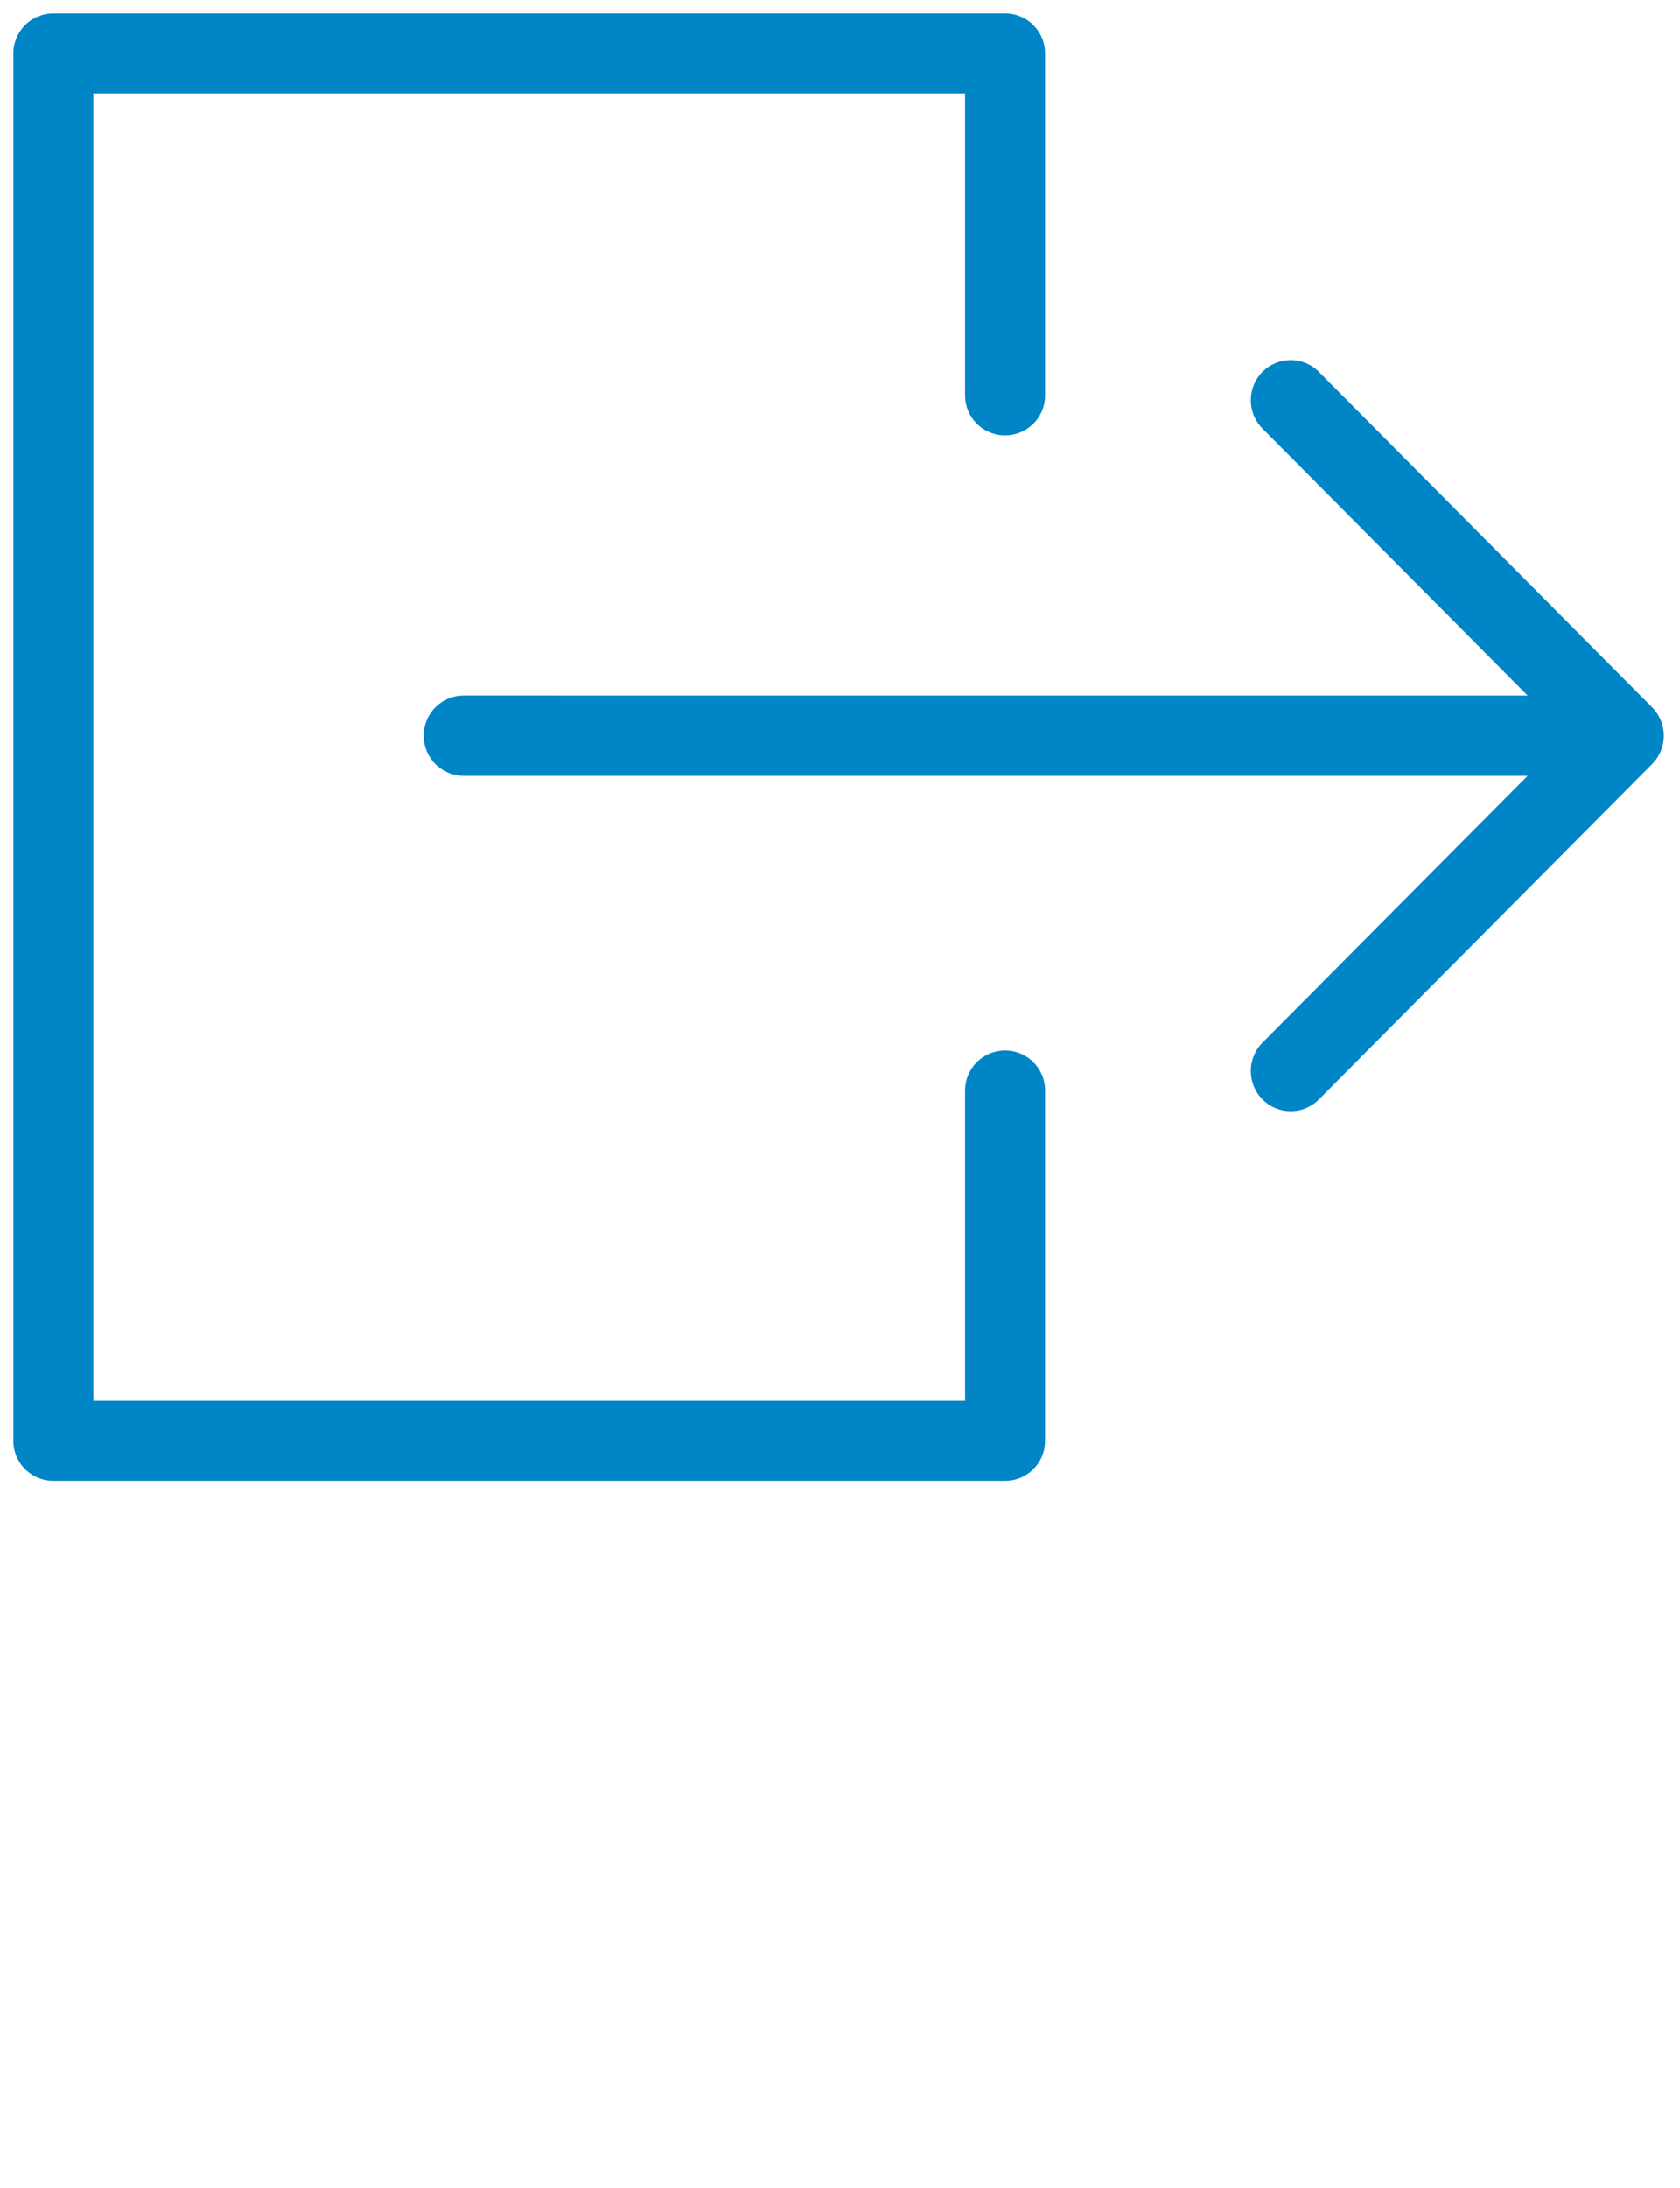
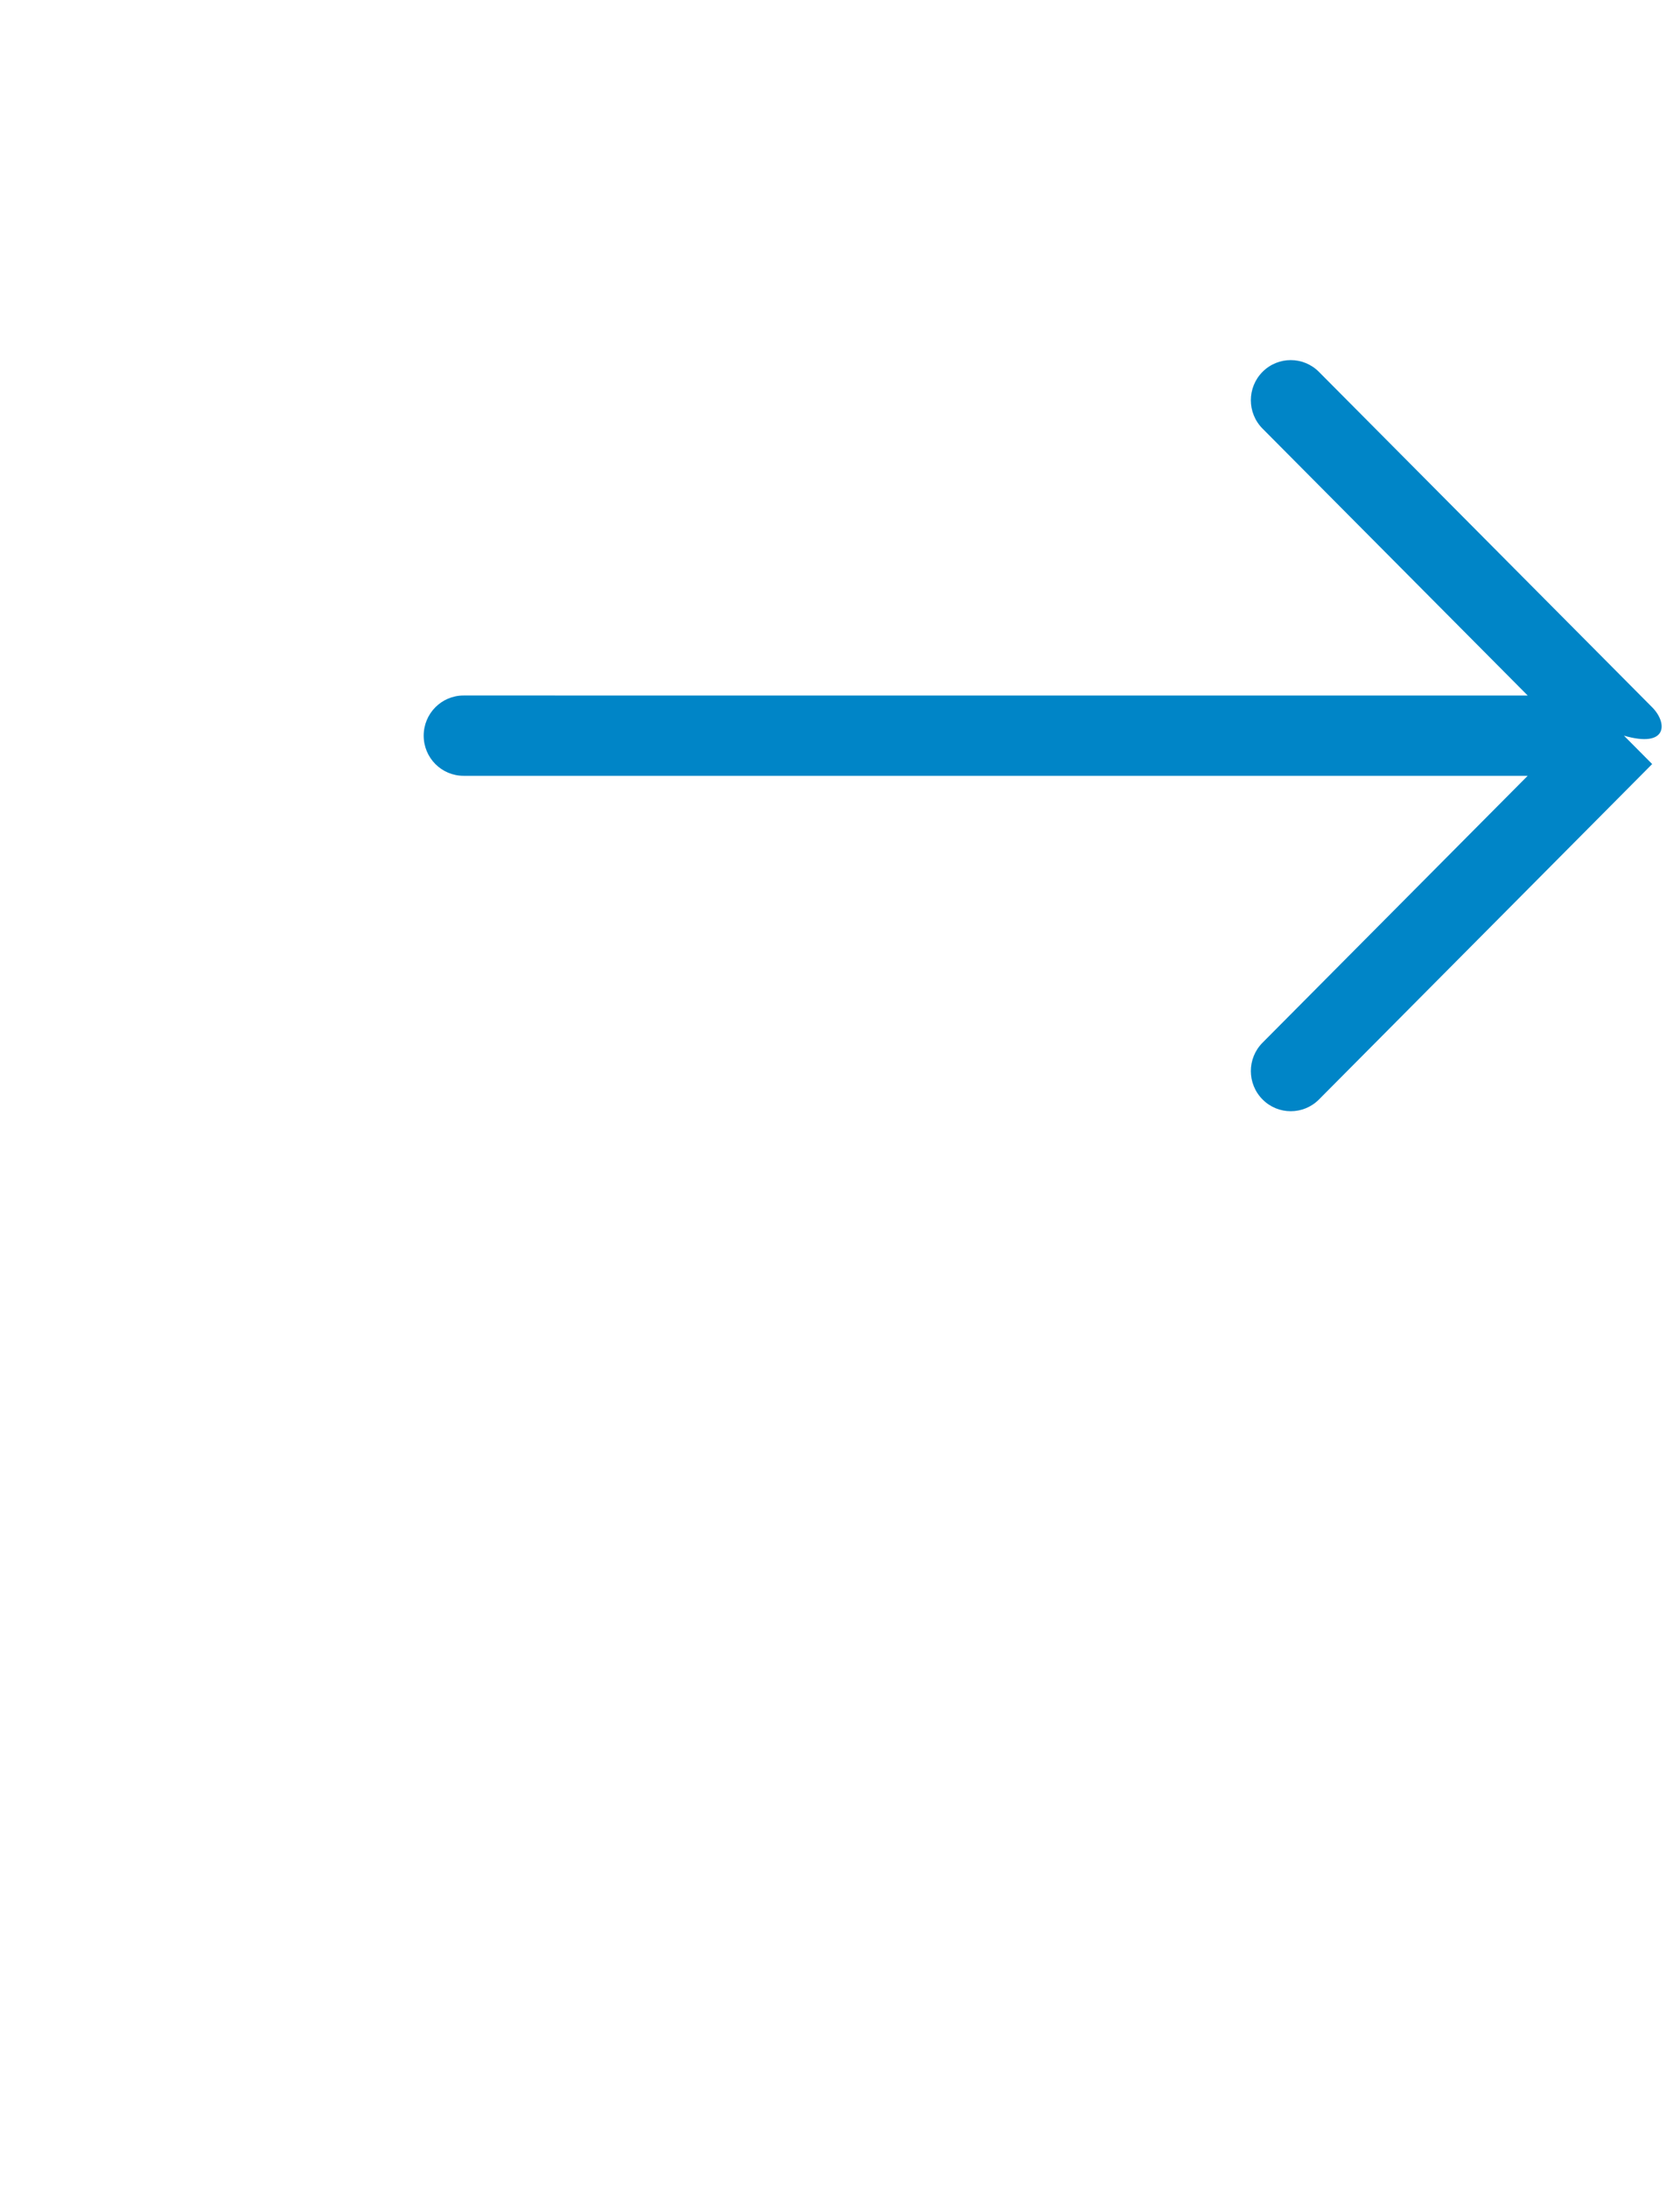
<svg xmlns="http://www.w3.org/2000/svg" width="63" height="82" viewBox="0 0 63 82" fill="none">
-   <path d="M60.899 27.571L61.956 28.635C62.541 28.047 62.541 27.095 61.956 26.507L60.899 27.571ZM17.383 26.066C16.557 26.066 15.888 26.74 15.888 27.571C15.888 28.402 16.557 29.075 17.383 29.075L17.383 26.066ZM49.46 13.937C48.876 13.349 47.929 13.349 47.345 13.936C46.761 14.524 46.761 15.476 47.346 16.064L49.46 13.937ZM47.345 39.078C46.761 39.665 46.761 40.618 47.346 41.205C47.929 41.793 48.877 41.793 49.461 41.206L47.345 39.078ZM60.899 26.067L17.383 26.066L17.383 29.075L60.899 29.075L60.899 26.067ZM47.346 16.064L59.842 28.635L61.956 26.507L49.46 13.937L47.346 16.064ZM59.841 26.507L47.345 39.078L49.461 41.206L61.956 28.635L59.841 26.507Z" fill="#0085C7" />
-   <path d="M37.692 14.819V2H2V54H37.692V40.871" stroke="#0085C7" stroke-width="3" stroke-linecap="round" stroke-linejoin="round" />
+   <path d="M60.899 27.571C62.541 28.047 62.541 27.095 61.956 26.507L60.899 27.571ZM17.383 26.066C16.557 26.066 15.888 26.74 15.888 27.571C15.888 28.402 16.557 29.075 17.383 29.075L17.383 26.066ZM49.46 13.937C48.876 13.349 47.929 13.349 47.345 13.936C46.761 14.524 46.761 15.476 47.346 16.064L49.46 13.937ZM47.345 39.078C46.761 39.665 46.761 40.618 47.346 41.205C47.929 41.793 48.877 41.793 49.461 41.206L47.345 39.078ZM60.899 26.067L17.383 26.066L17.383 29.075L60.899 29.075L60.899 26.067ZM47.346 16.064L59.842 28.635L61.956 26.507L49.46 13.937L47.346 16.064ZM59.841 26.507L47.345 39.078L49.461 41.206L61.956 28.635L59.841 26.507Z" fill="#0085C7" />
</svg>